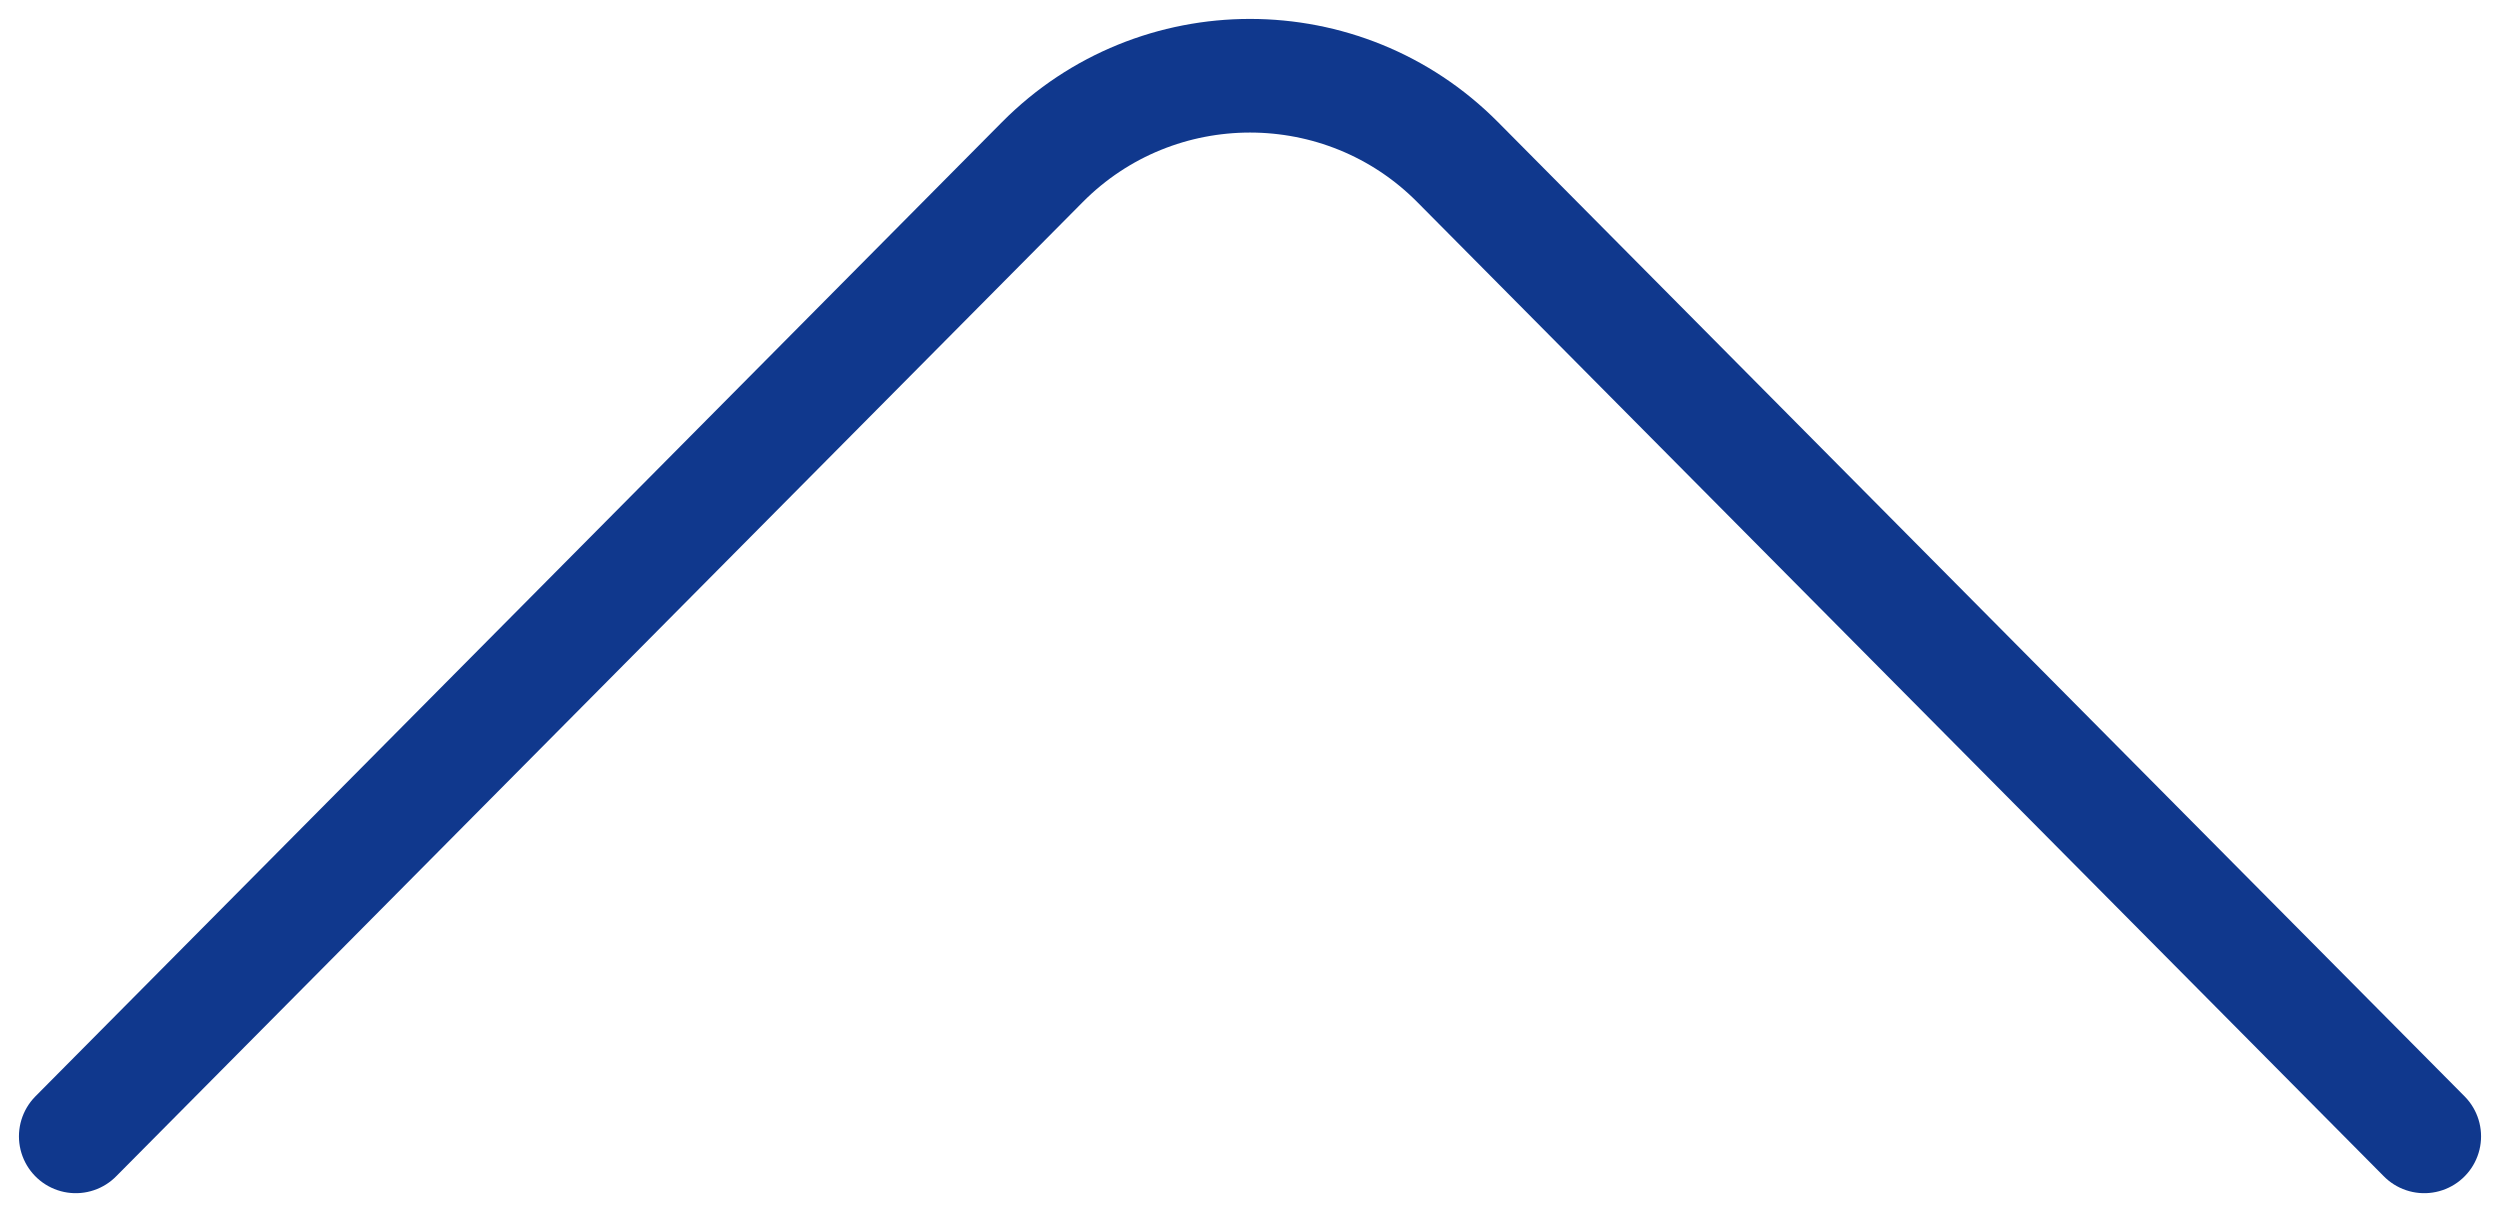
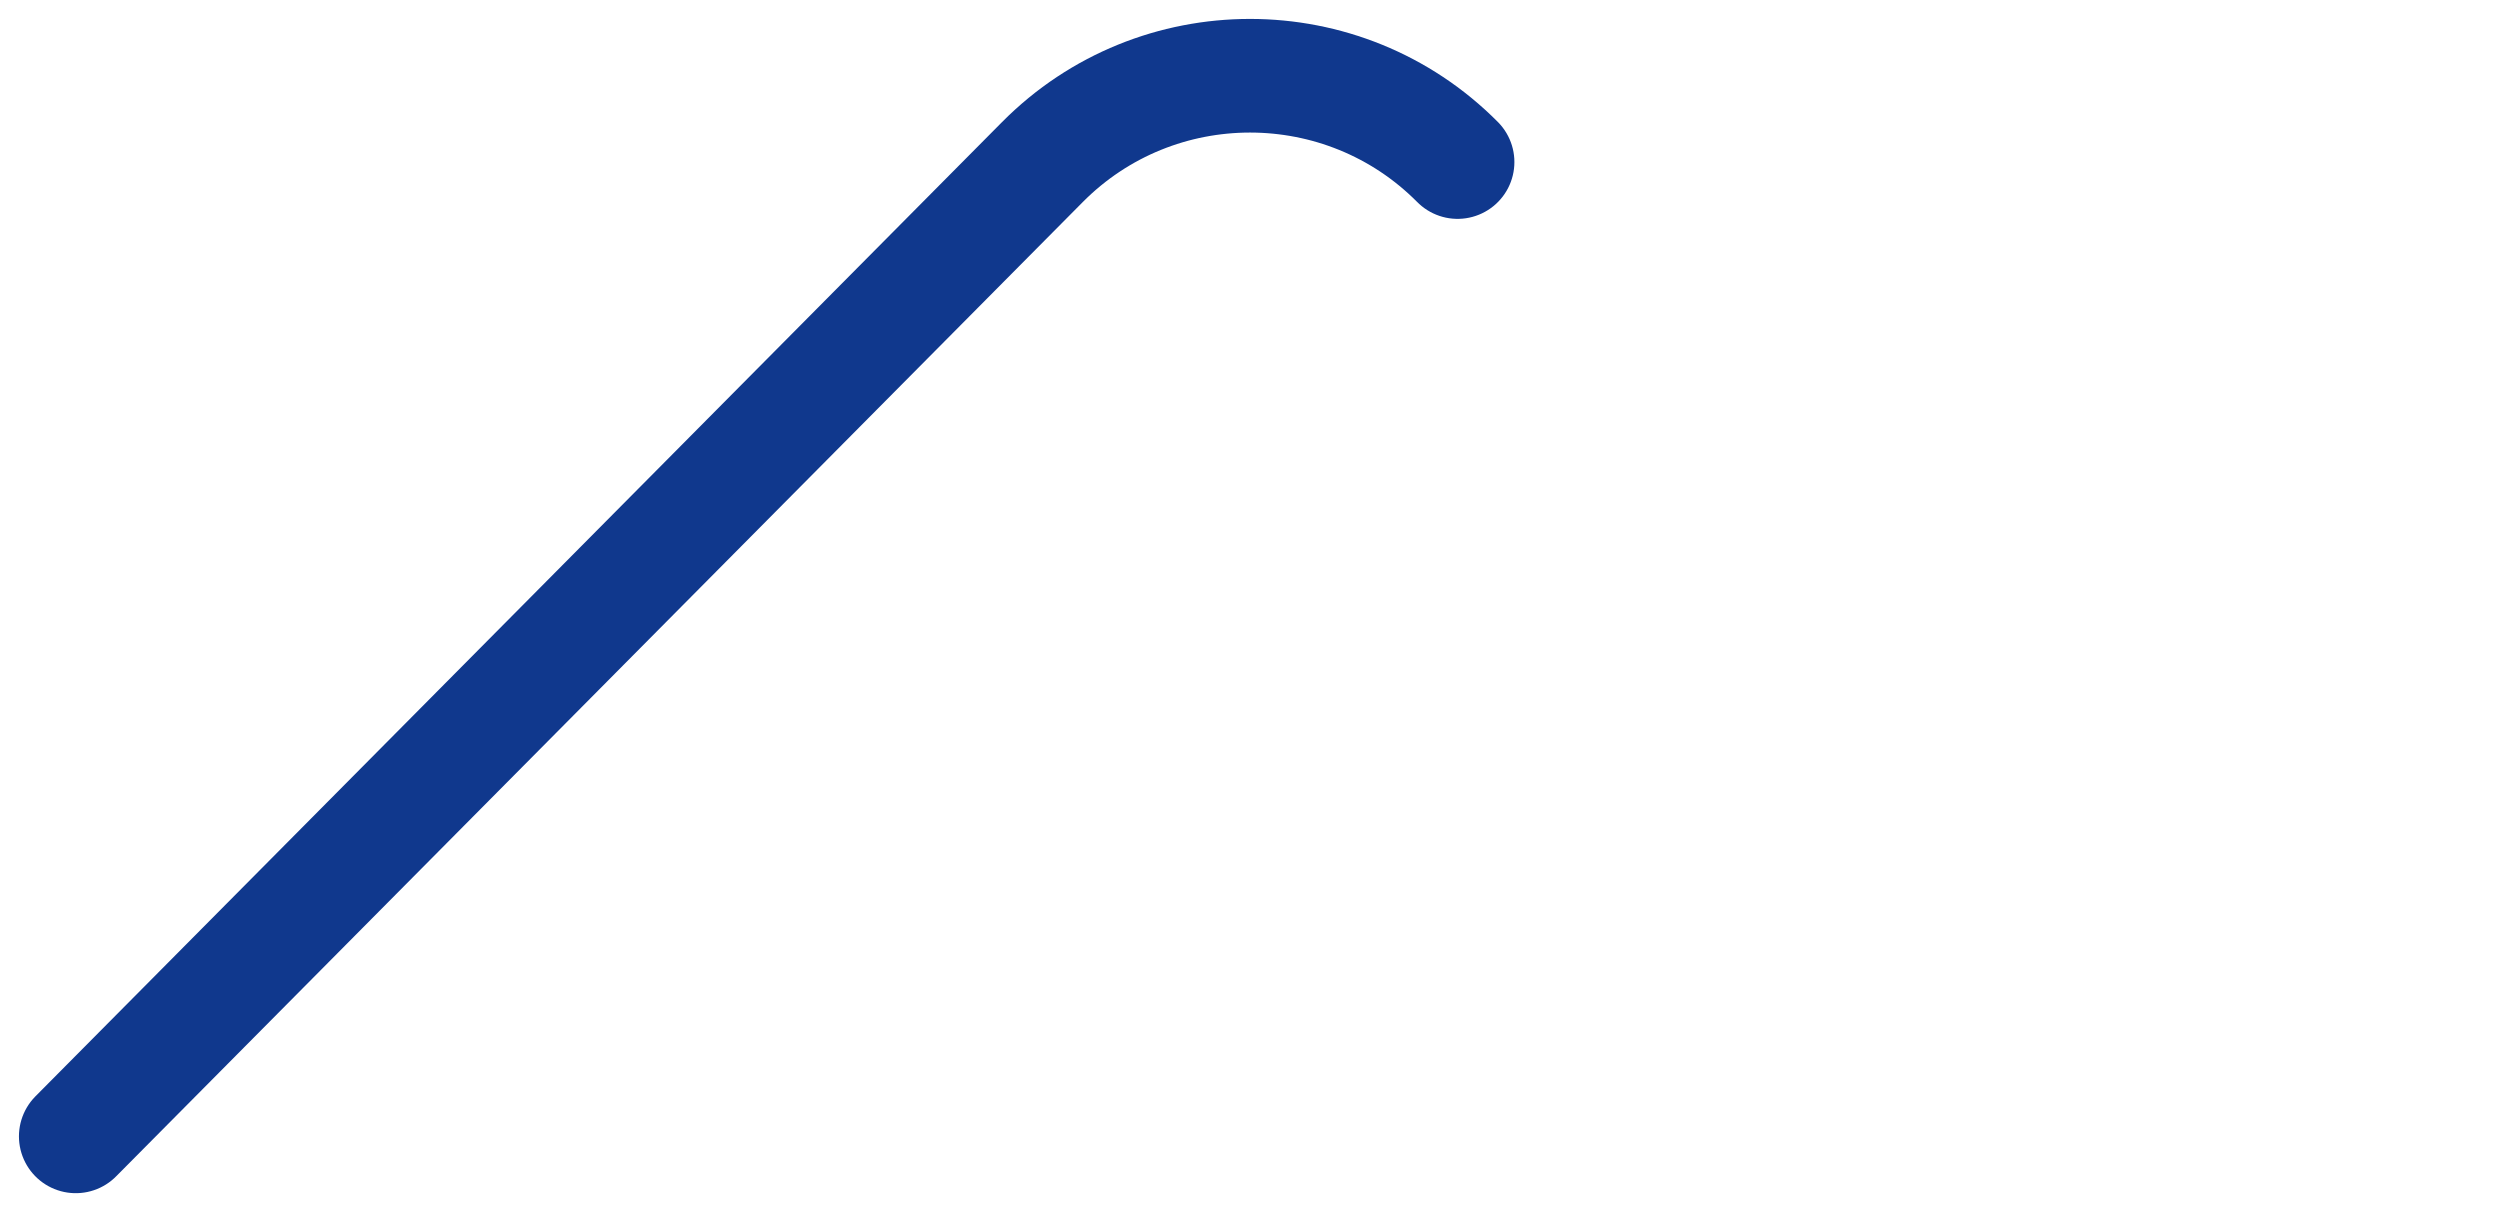
<svg xmlns="http://www.w3.org/2000/svg" width="33" height="16" viewBox="0 0 33 16" fill="none">
-   <path d="M1 15L13.76 2.139C15.267 0.62 17.733 0.62 19.24 2.139L32 15" stroke="#10388D" stroke-width="1.5" stroke-miterlimit="10" stroke-linecap="round" stroke-linejoin="round" />
+   <path d="M1 15L13.76 2.139C15.267 0.62 17.733 0.62 19.24 2.139" stroke="#10388D" stroke-width="1.5" stroke-miterlimit="10" stroke-linecap="round" stroke-linejoin="round" />
</svg>